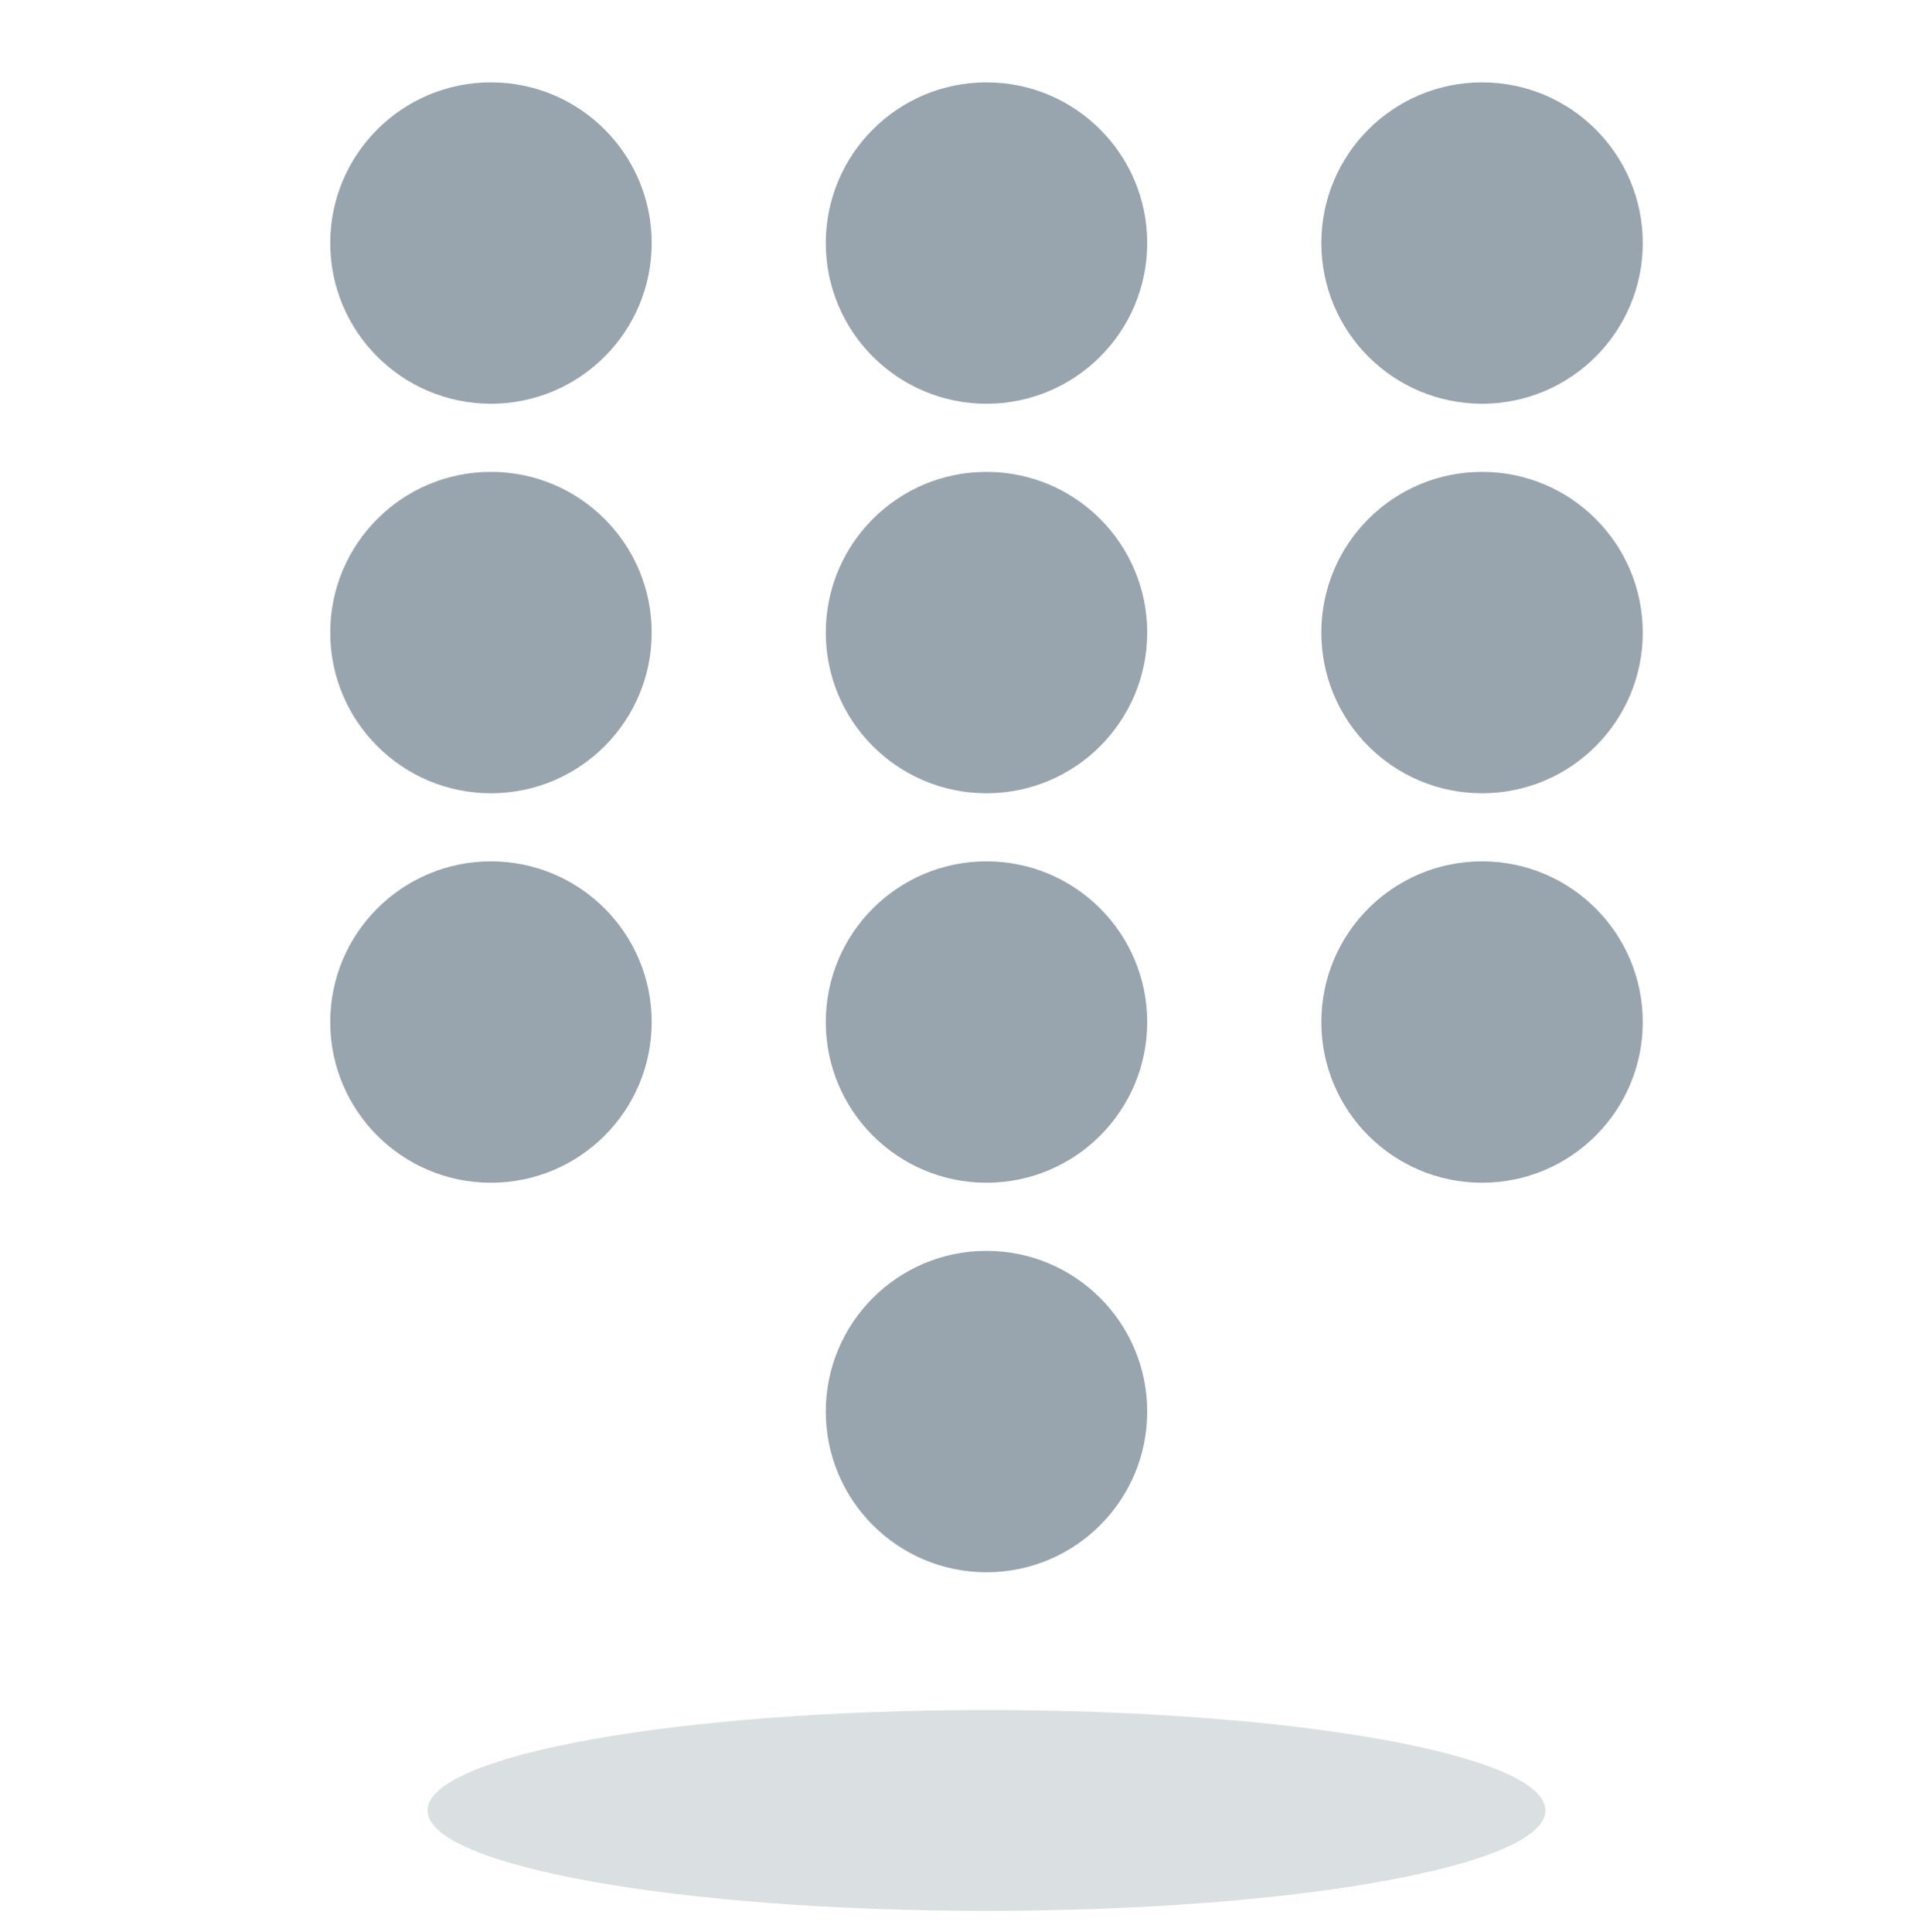
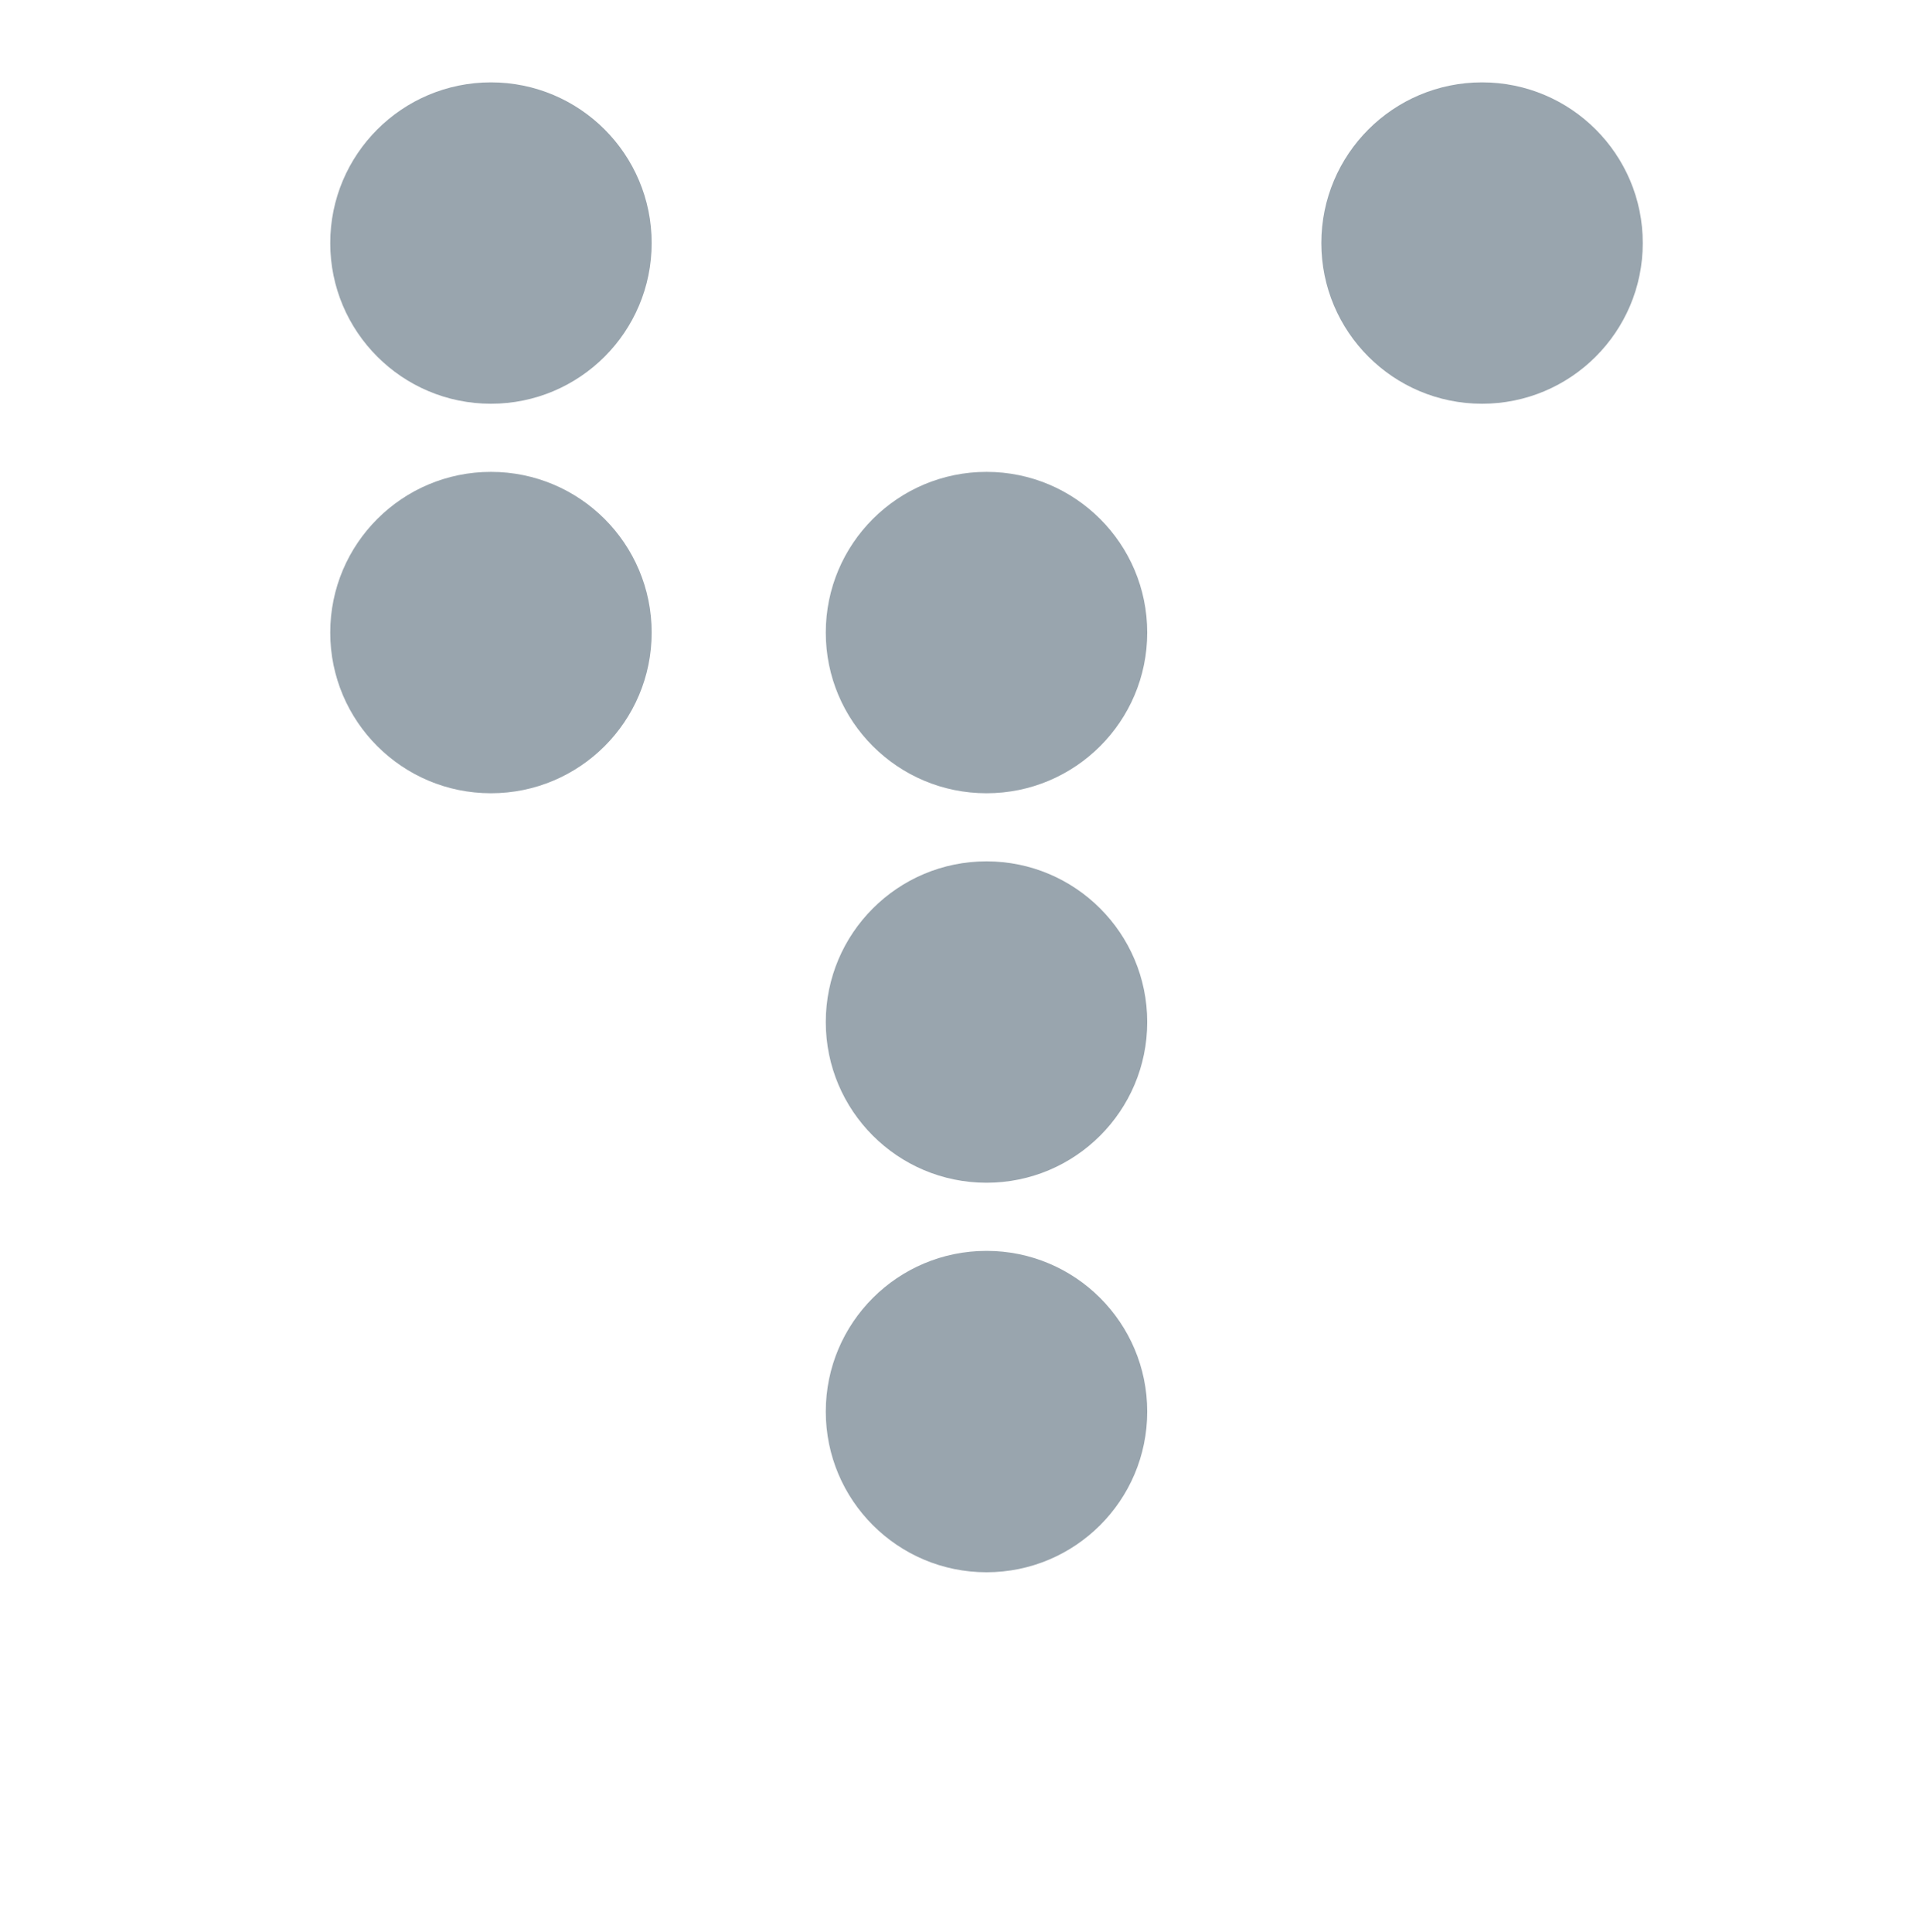
<svg xmlns="http://www.w3.org/2000/svg" version="1.1" class="has-et-shadow" x="0px" y="0px" viewBox="0 0 512.89 513.55" style="enable-background:new 0 0 512.89 513.55;" xml:space="preserve">
-   <path class="shadow" fill="#DAE0E2" d="M262.16,454.51c-82.01,0-148.53,11.95-148.53,26.69s66.52,26.69,148.53,26.69s148.53-11.95,148.53-26.69   S344.22,454.51,262.16,454.51z" />
  <g fill="#99A5AE">
    <circle cx="393.85" cy="64.6" r="42.71" />
-     <circle cx="393.85" cy="168.13" r="42.71" />
-     <circle cx="393.85" cy="271.65" r="42.71" />
    <circle cx="130.47" cy="64.6" r="42.71" />
    <circle cx="130.47" cy="168.13" r="42.71" />
-     <circle cx="130.47" cy="271.65" r="42.71" />
-     <circle cx="262.16" cy="64.6" r="42.71" />
    <circle cx="262.16" cy="168.13" r="42.71" />
    <circle cx="262.16" cy="271.65" r="42.71" />
    <circle cx="262.16" cy="375.18" r="42.71" />
  </g>
</svg>